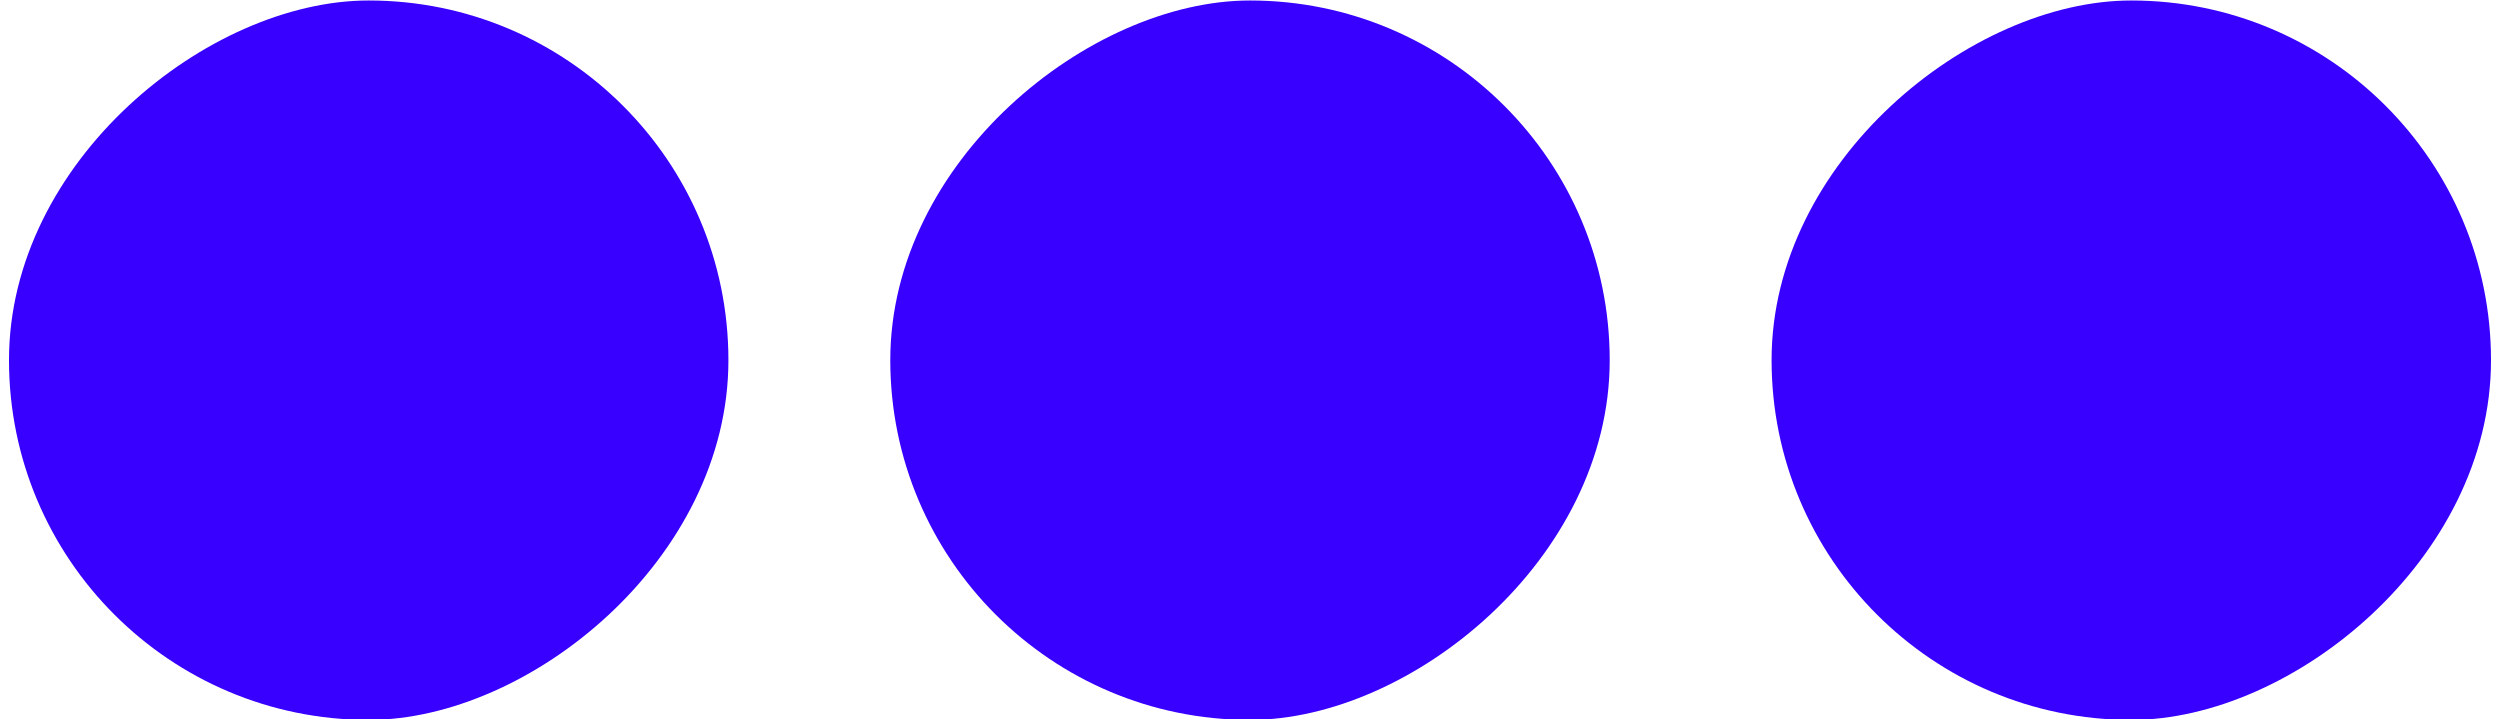
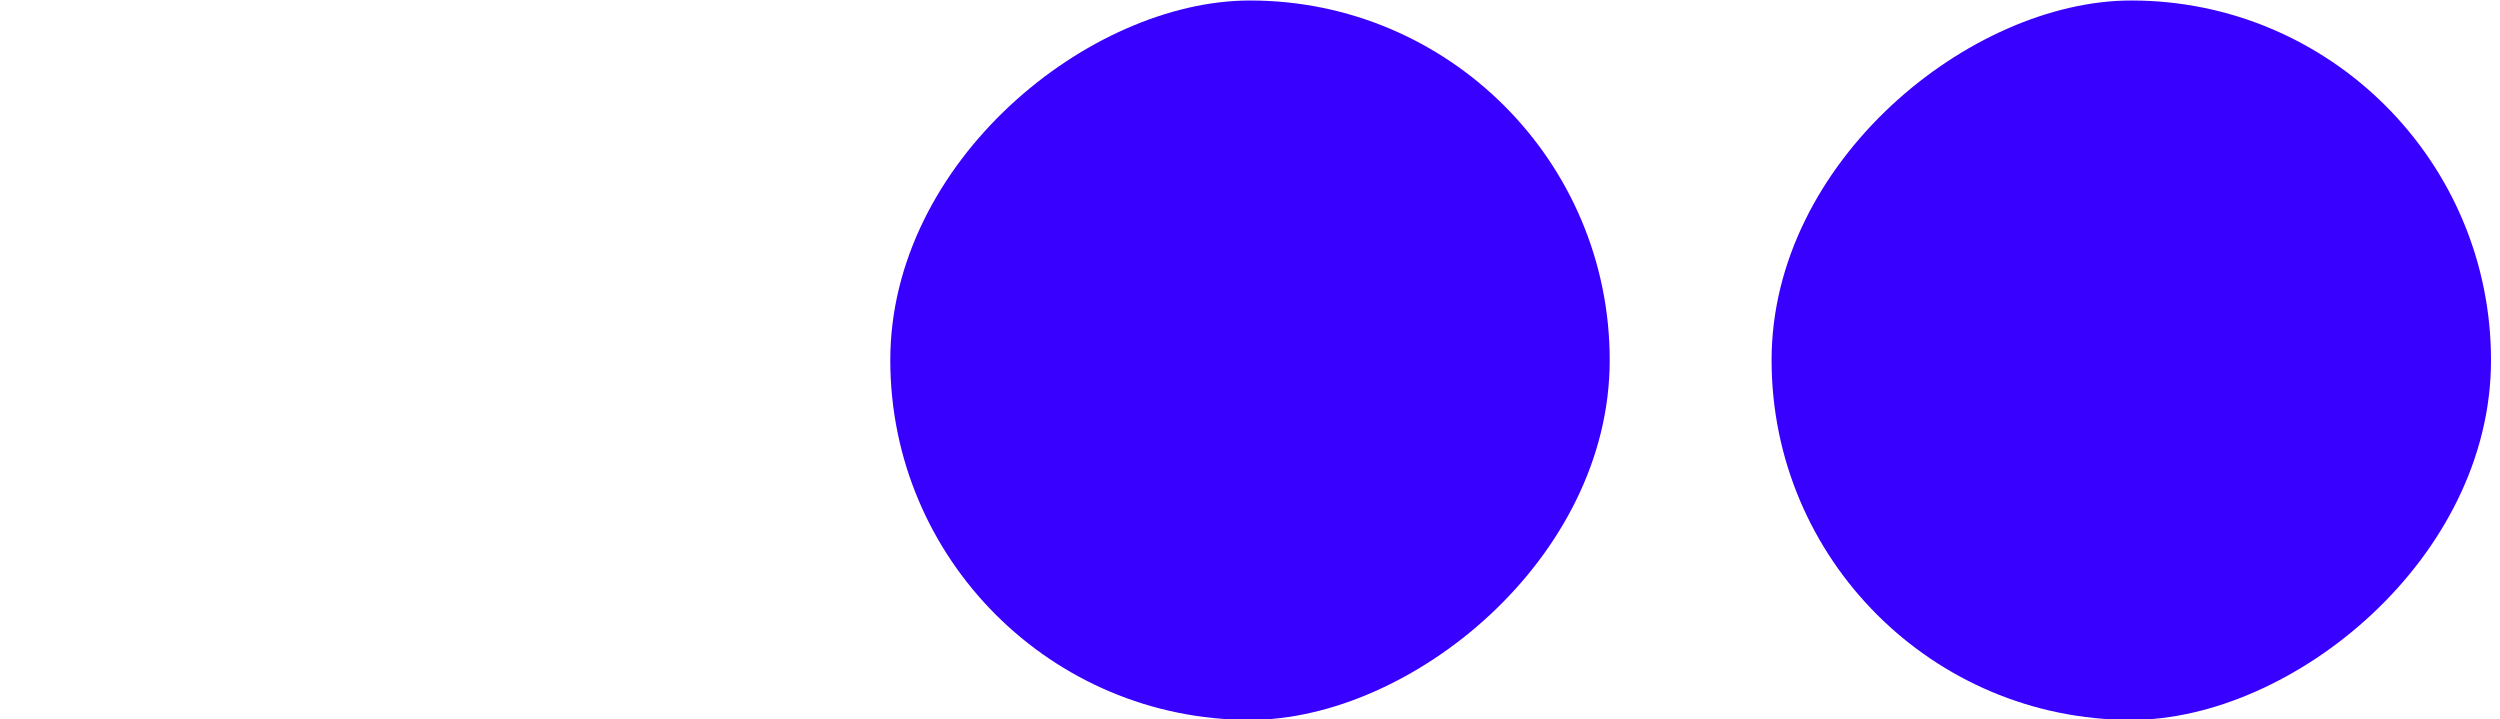
<svg xmlns="http://www.w3.org/2000/svg" width="139" height="40" fill="none">
  <g>
    <title>Layer 1</title>
-     <rect id="svg_1" fill="#3700FF" transform="rotate(-90 0.5 40.027)" rx="20" height="40" width="40" y="40.027" x="0.5" />
    <rect id="svg_2" fill="#3700FF" transform="rotate(-90 49.5 40.027)" rx="20" height="40" width="40" y="40.027" x="49.5" />
    <rect id="svg_3" fill="#3700FF" transform="rotate(-90 98.5 40.027)" rx="20" height="40" width="40" y="40.027" x="98.5" />
  </g>
</svg>